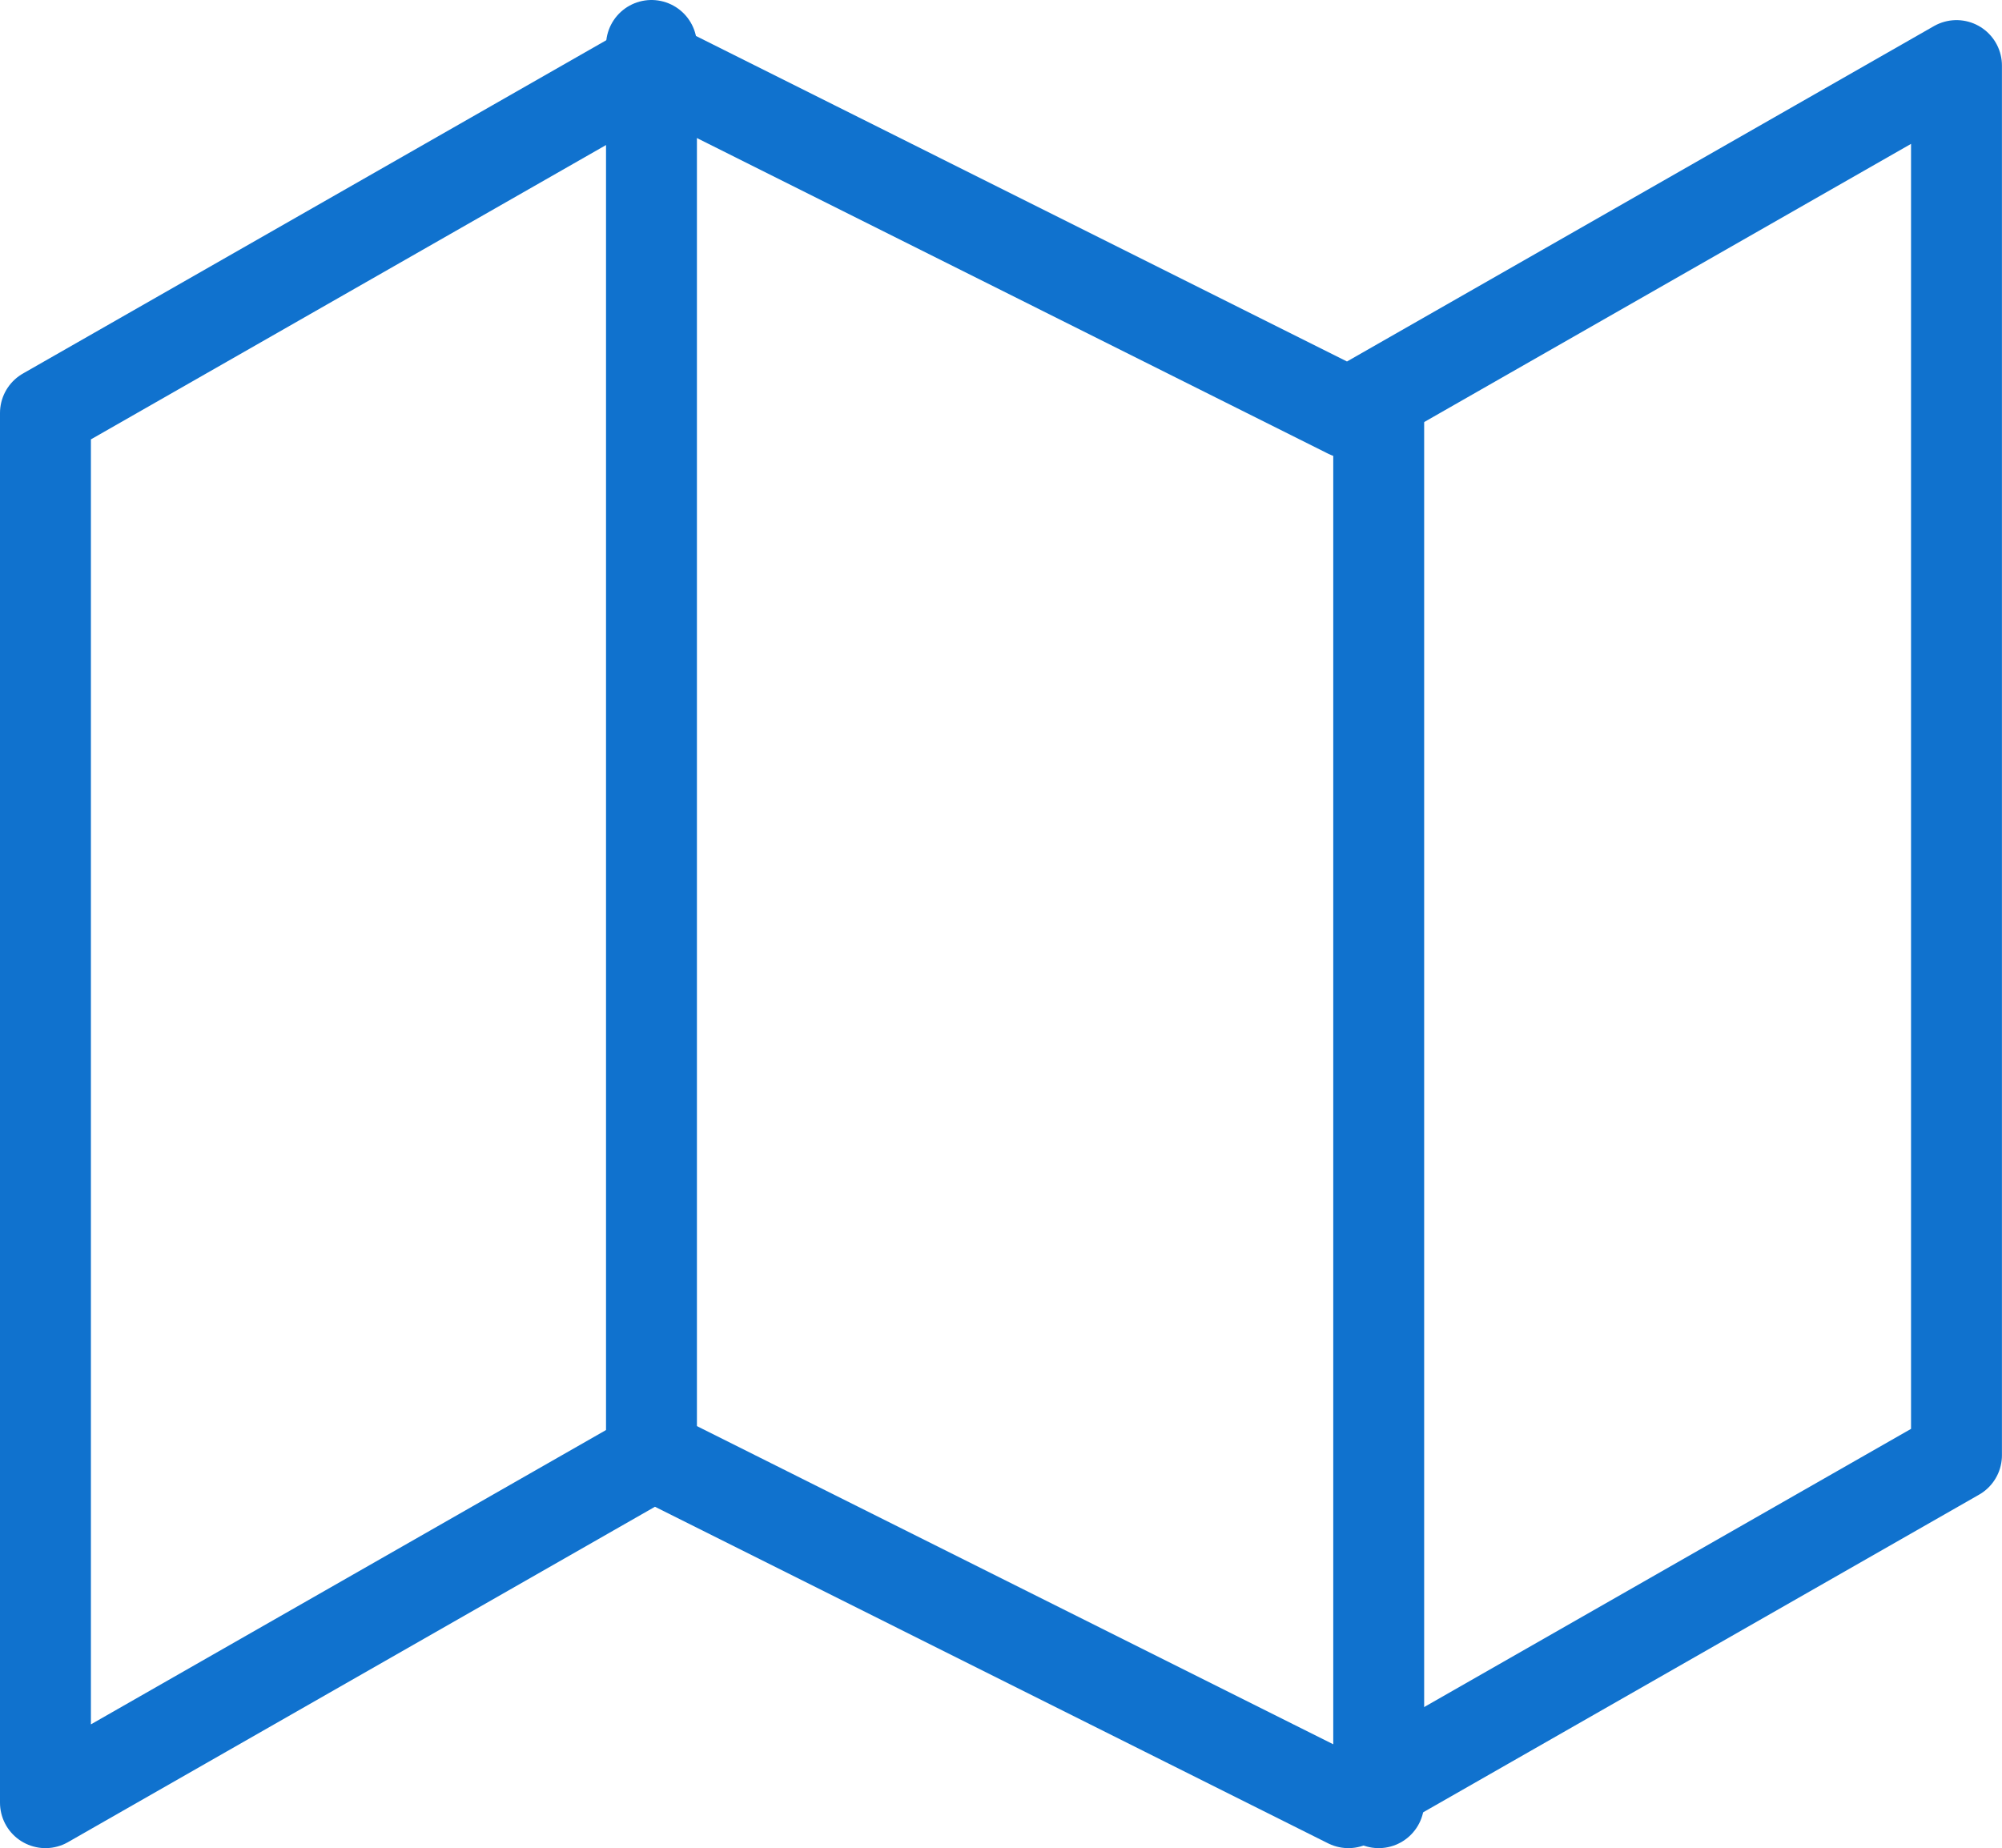
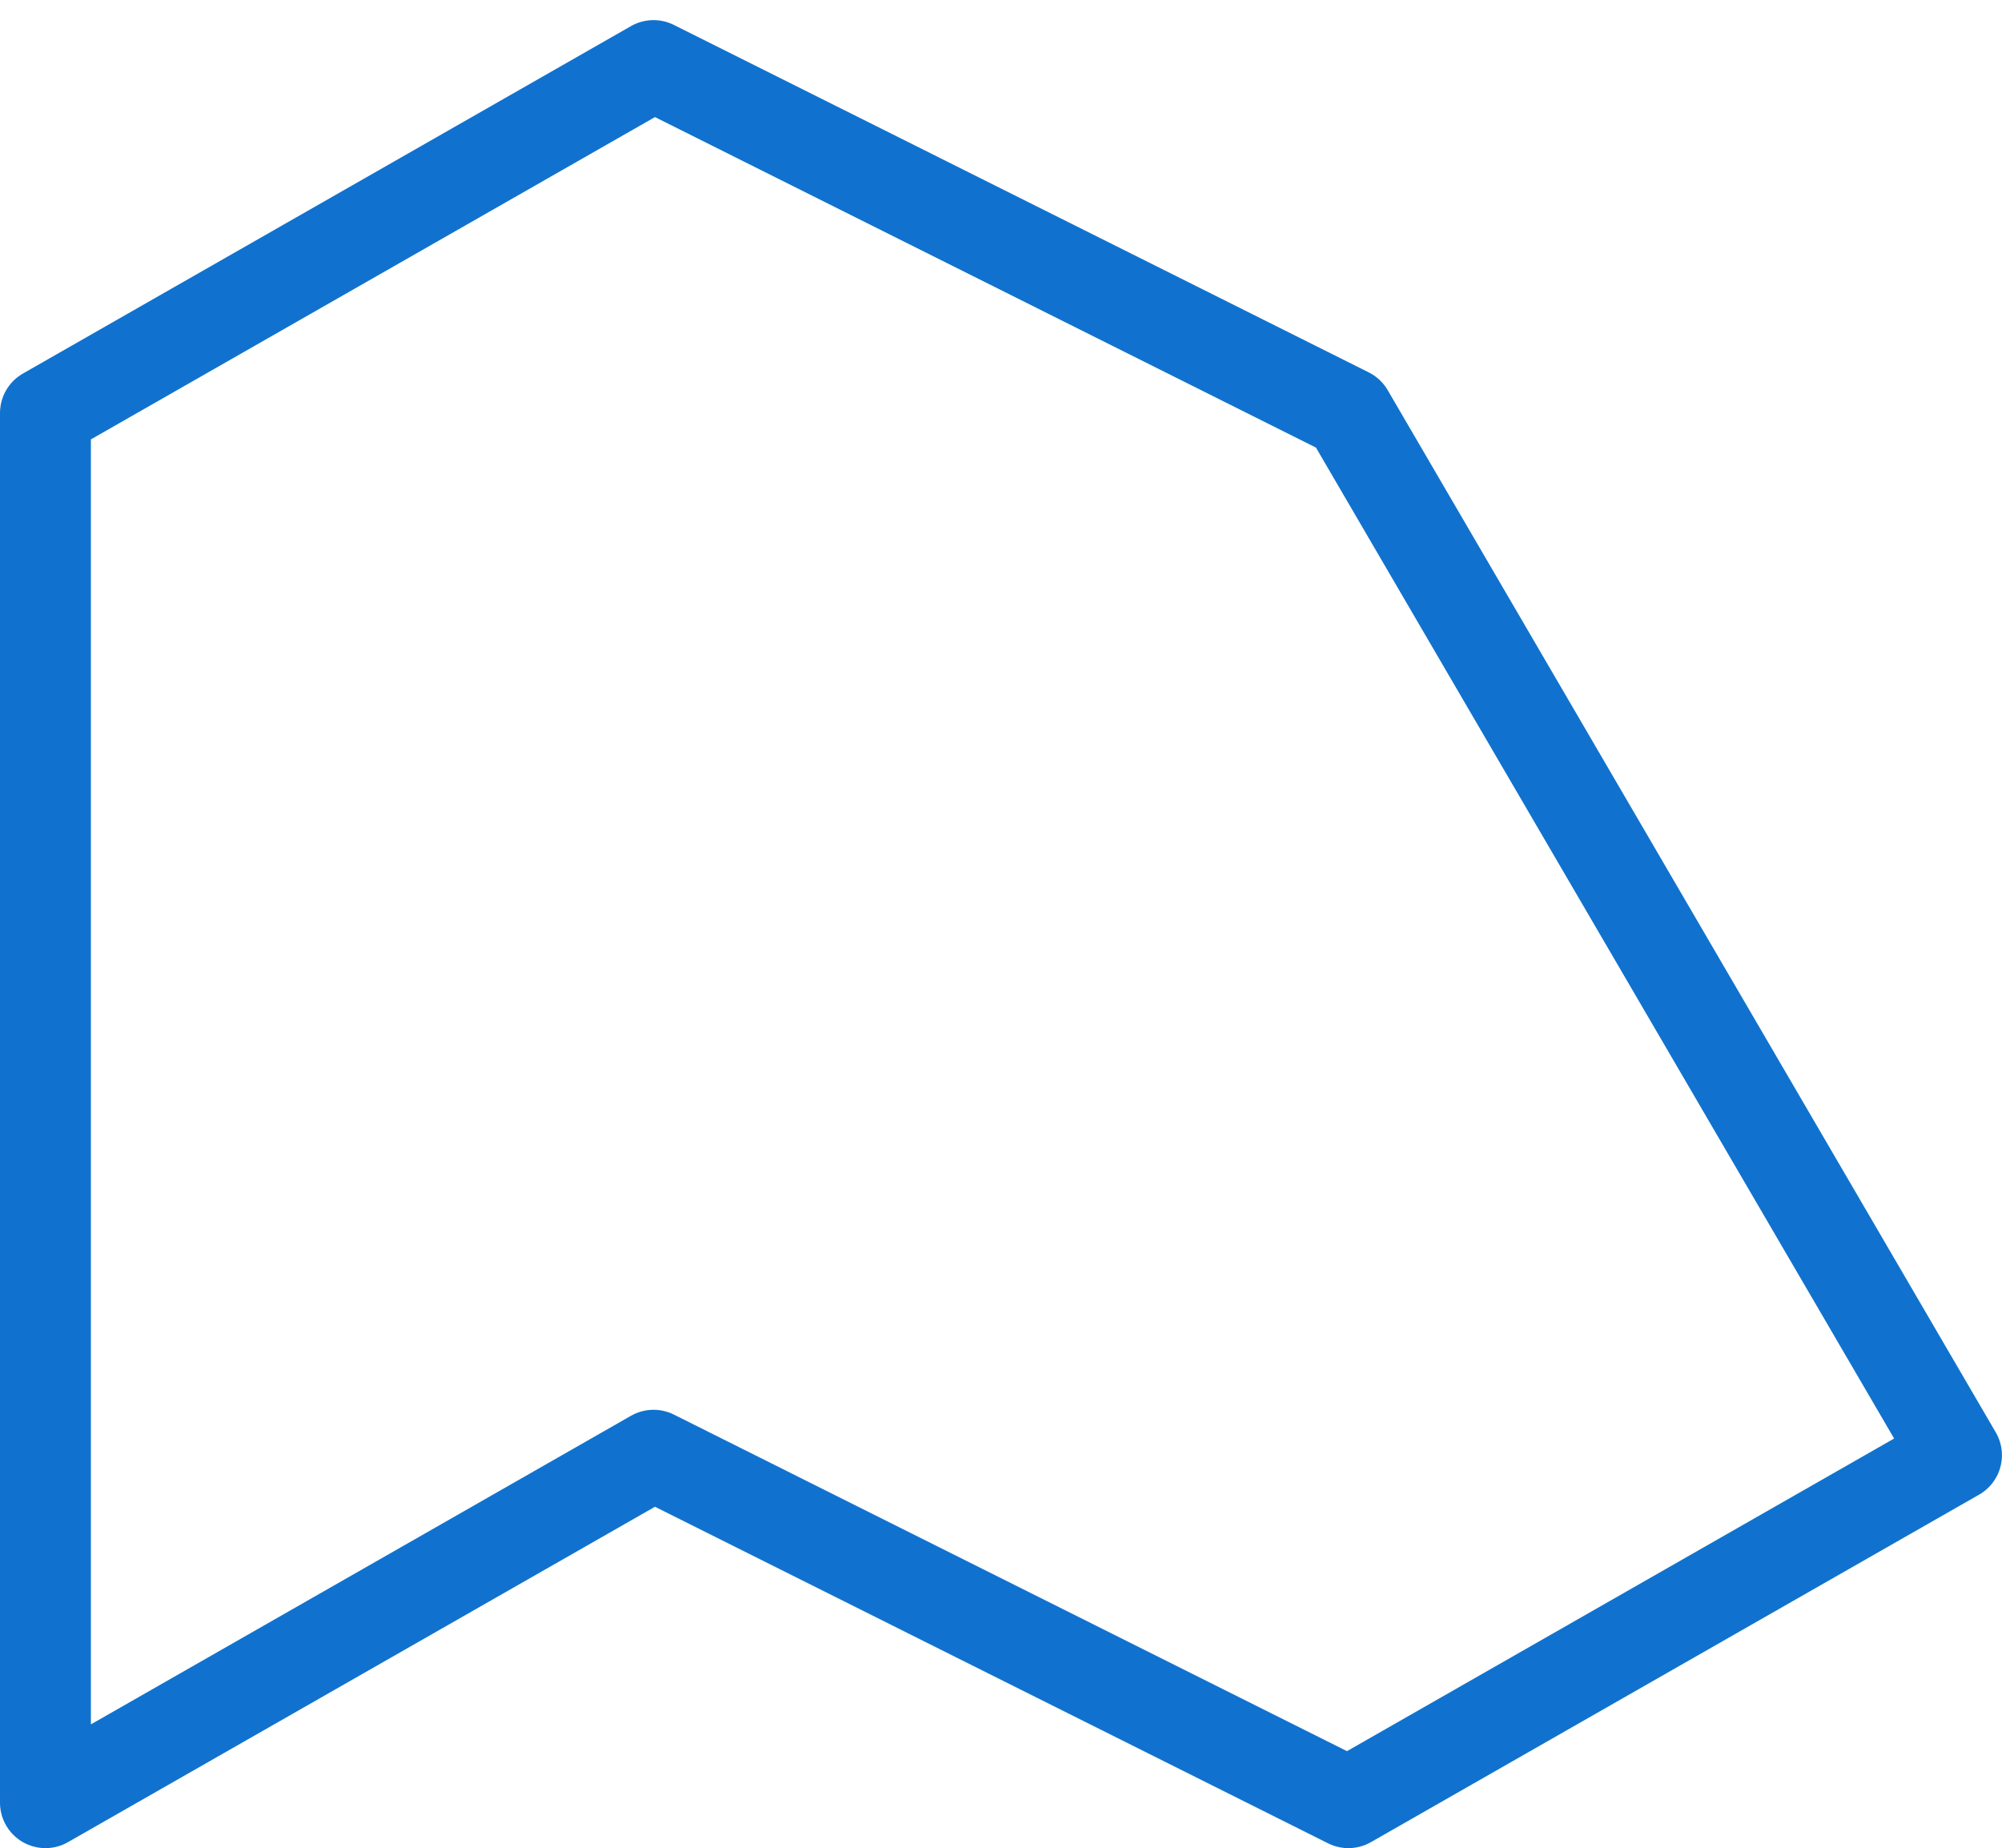
<svg xmlns="http://www.w3.org/2000/svg" width="33.035" height="30.5" viewBox="0 0 33.035 30.5">
  <g id="map" transform="translate(-0.25 -0.918)">
-     <path id="Caminho_931" data-name="Caminho 931" d="M1,7.734V30.668l10.034-5.734L22.5,30.668l10.034-5.734V2L22.5,7.734,11.034,2Z" fill="none" stroke="#1072ce" stroke-linecap="round" stroke-linejoin="round" stroke-width="1.5" />
-     <line id="Linha_81" data-name="Linha 81" y2="23" transform="translate(11 1.668)" fill="none" stroke="#1072ce" stroke-linecap="round" stroke-linejoin="round" stroke-width="1.5" />
-     <line id="Linha_82" data-name="Linha 82" y2="23" transform="translate(23 7.668)" fill="none" stroke="#1072ce" stroke-linecap="round" stroke-linejoin="round" stroke-width="1.5" />
+     <path id="Caminho_931" data-name="Caminho 931" d="M1,7.734V30.668l10.034-5.734L22.5,30.668l10.034-5.734L22.5,7.734,11.034,2Z" fill="none" stroke="#1072ce" stroke-linecap="round" stroke-linejoin="round" stroke-width="1.5" />
  </g>
</svg>